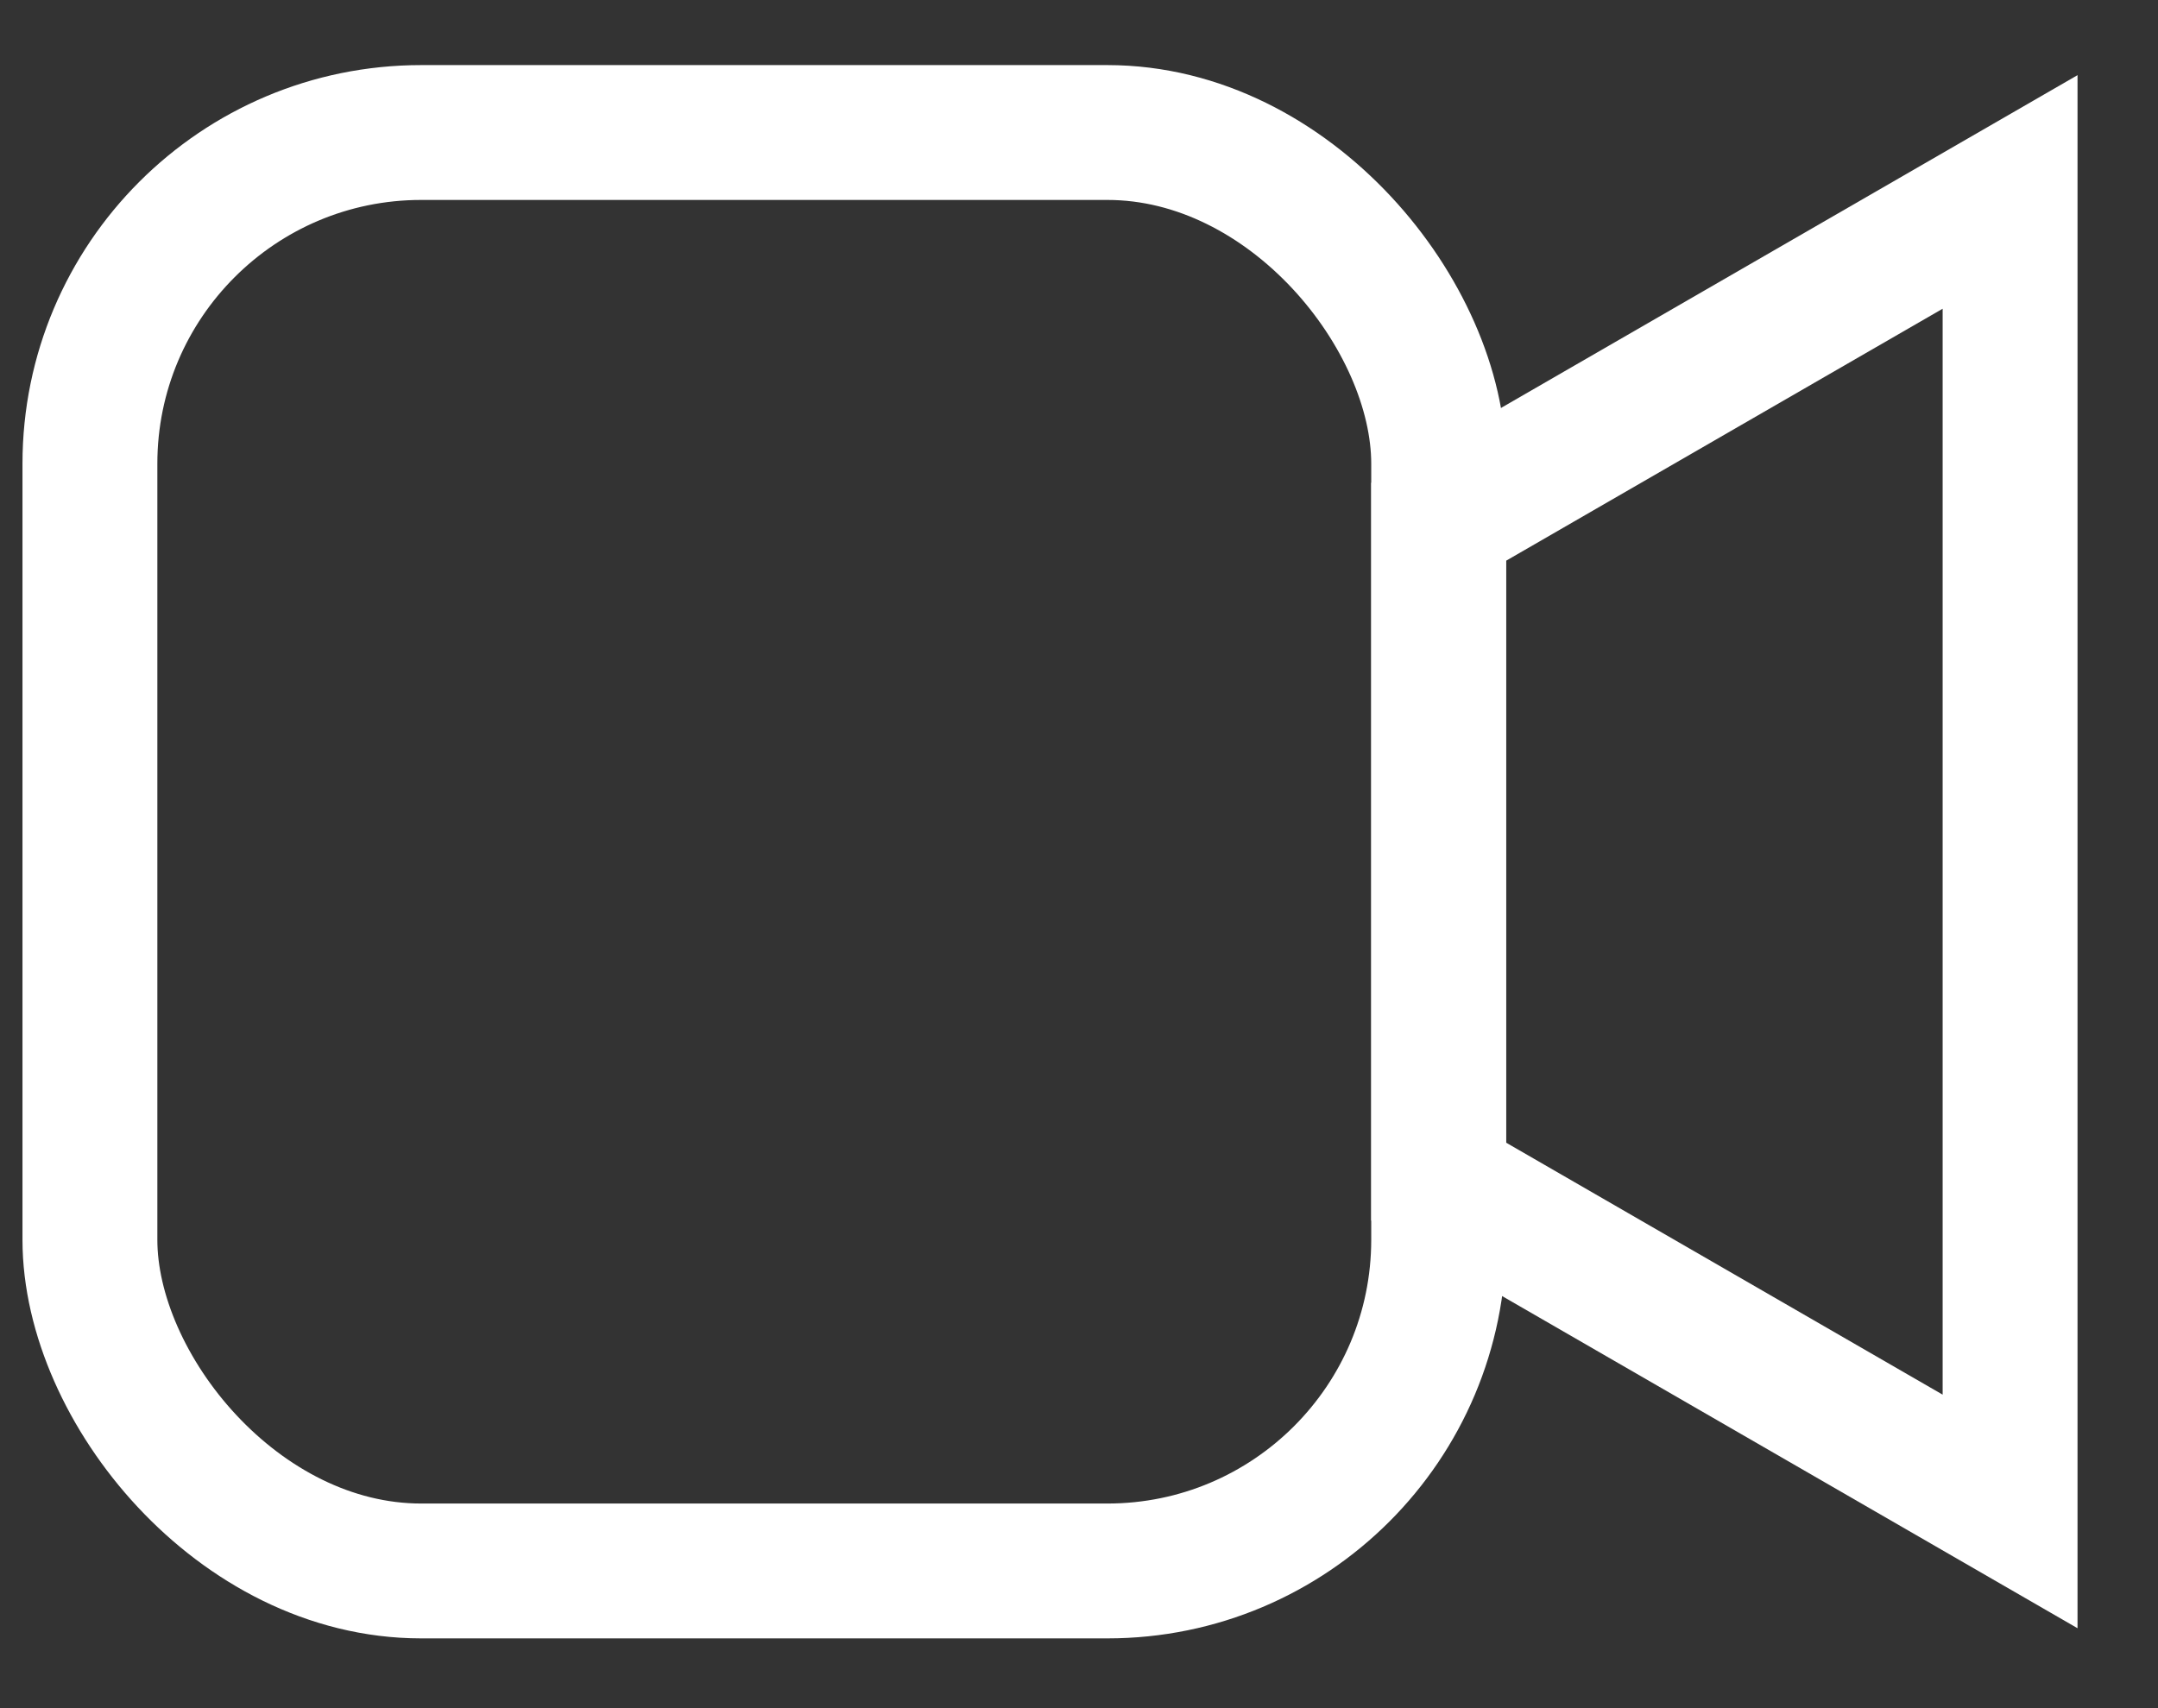
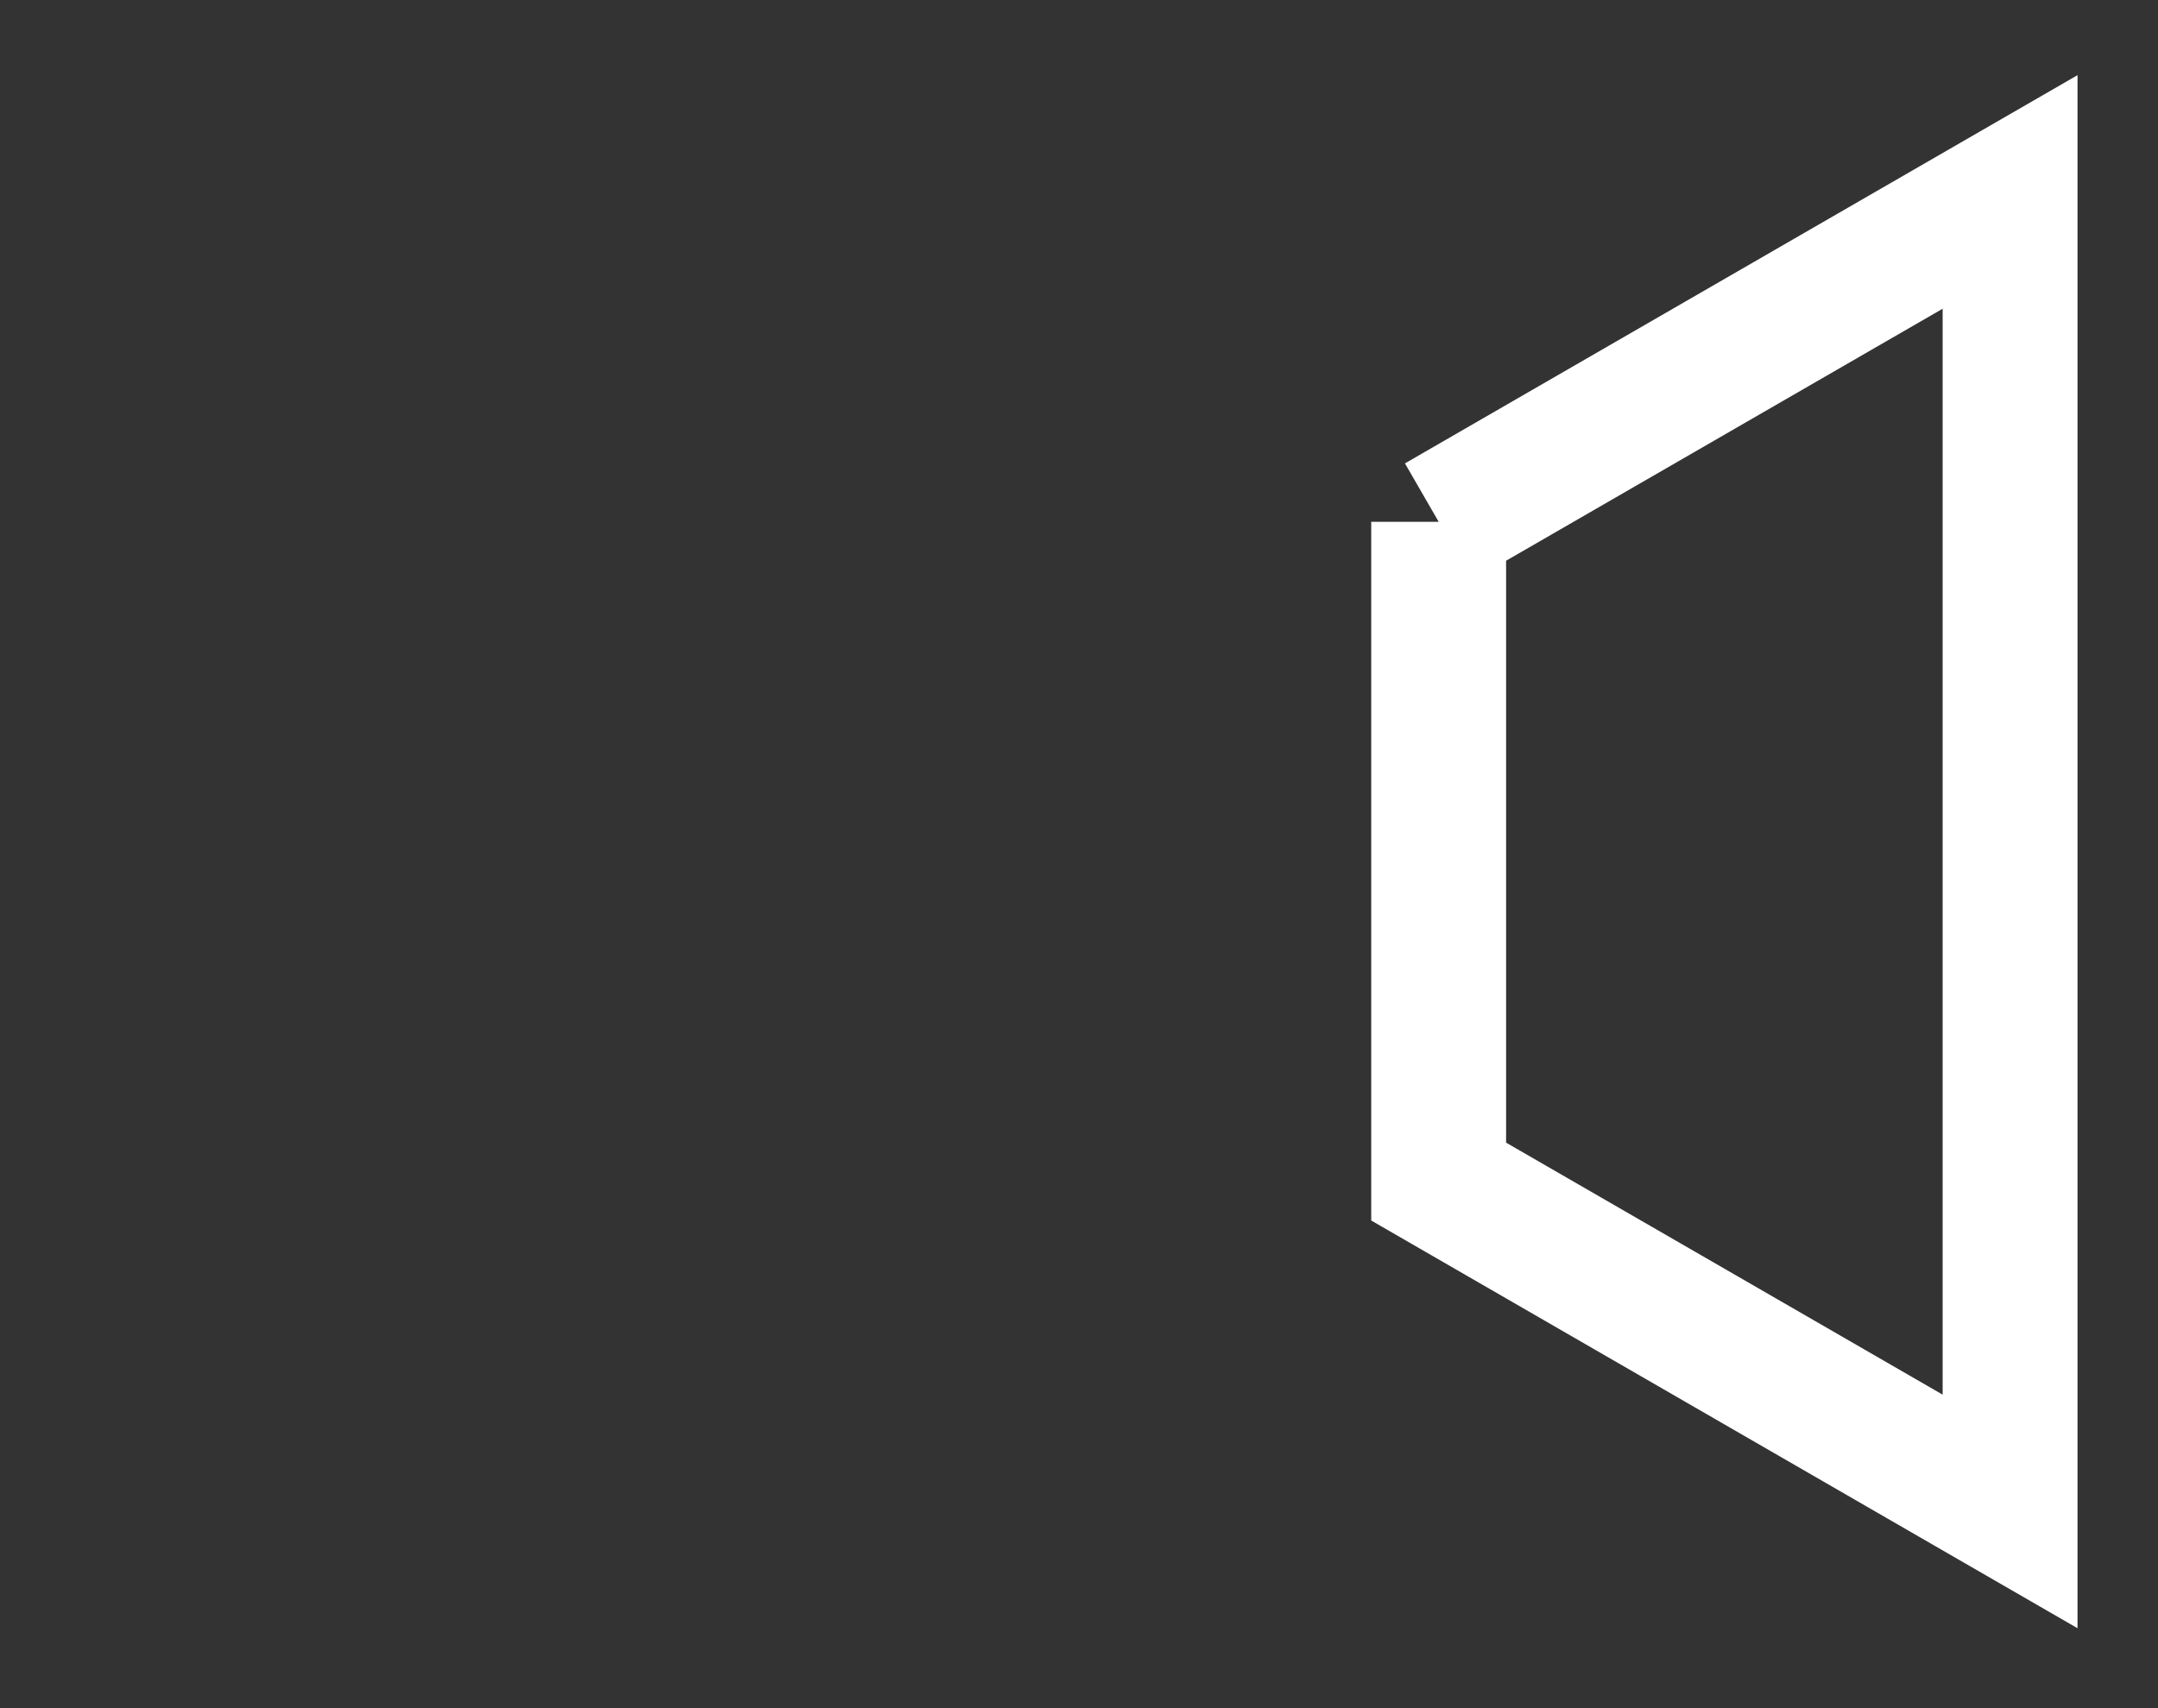
<svg xmlns="http://www.w3.org/2000/svg" width="24" height="19" viewBox="0 0 24 19" fill="none">
  <rect x="0" y="0" width="24" height="19" fill="#333333" stroke="none" />
-   <rect x="1" y="1.474" width="15" height="16" rx="3.684" stroke="white" stroke-width="1.5" />
-   <path d="M16 5.804L22.355 2.135L22.355 16.812L16 13.143L16 5.804Z" stroke="white" stroke-width="1.5" />
+   <path d="M16 5.804L22.355 2.135L22.355 16.812L16 13.143L16 5.804" stroke="white" stroke-width="1.5" />
</svg>